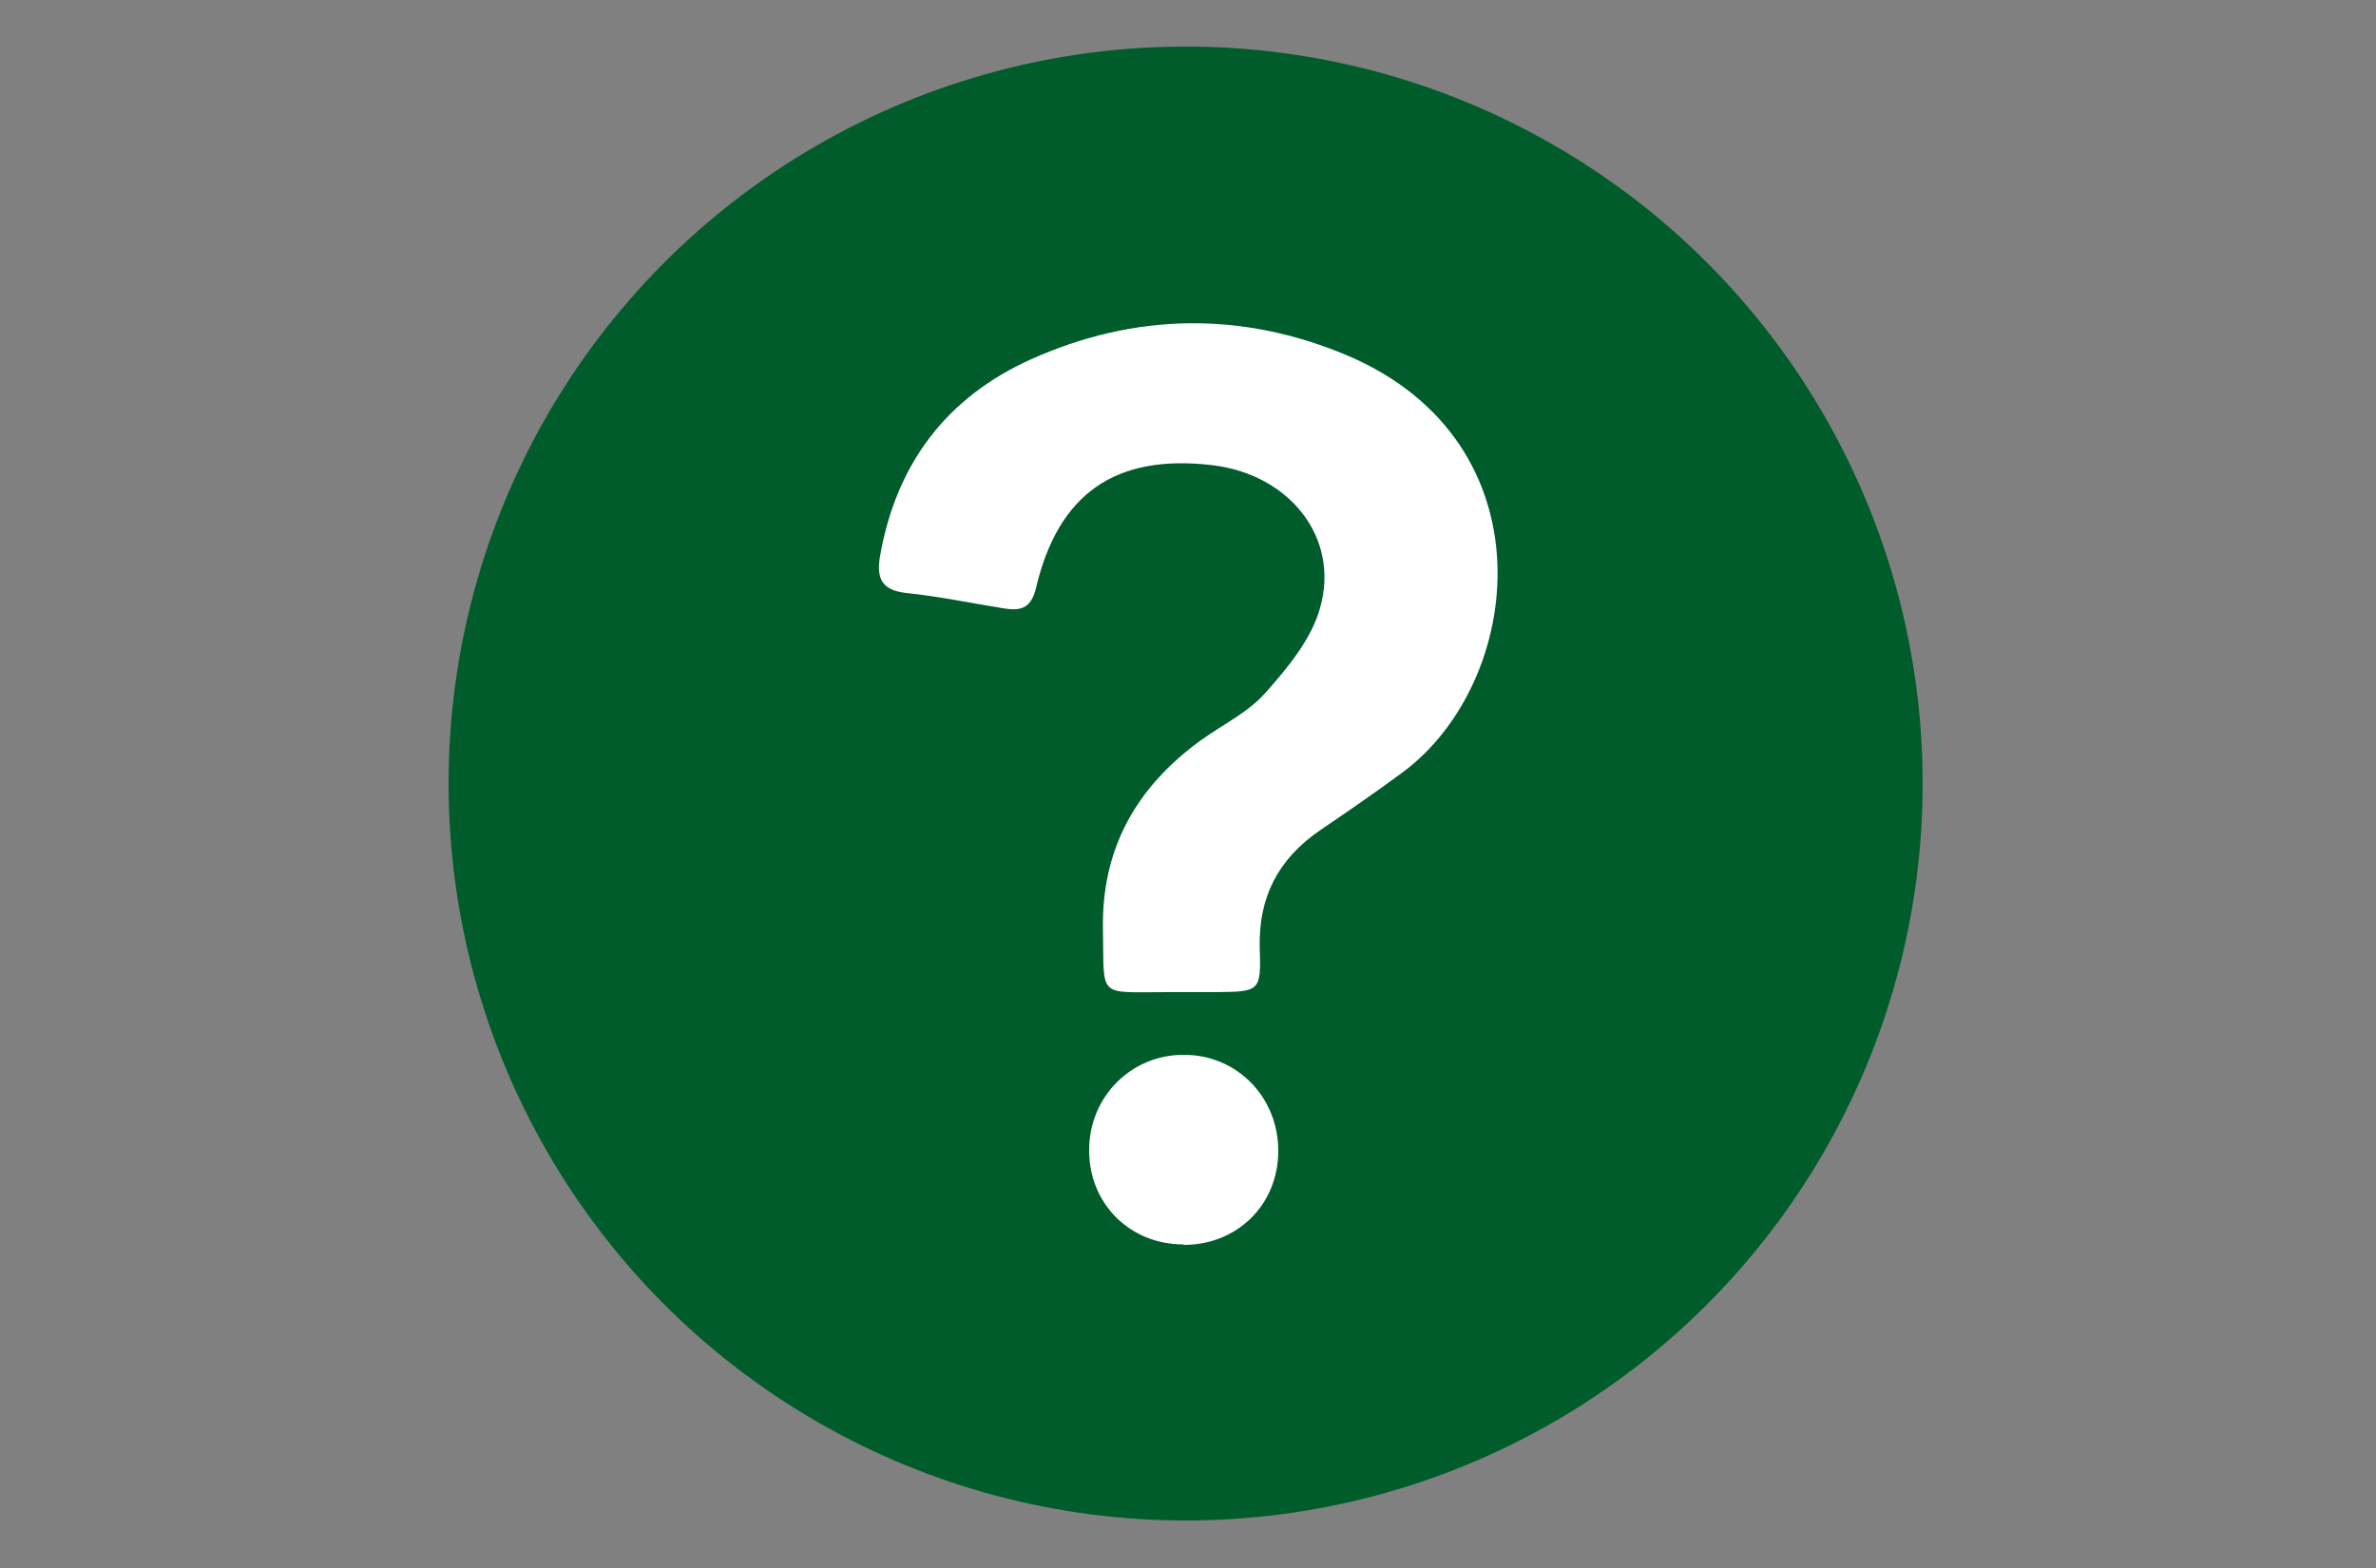
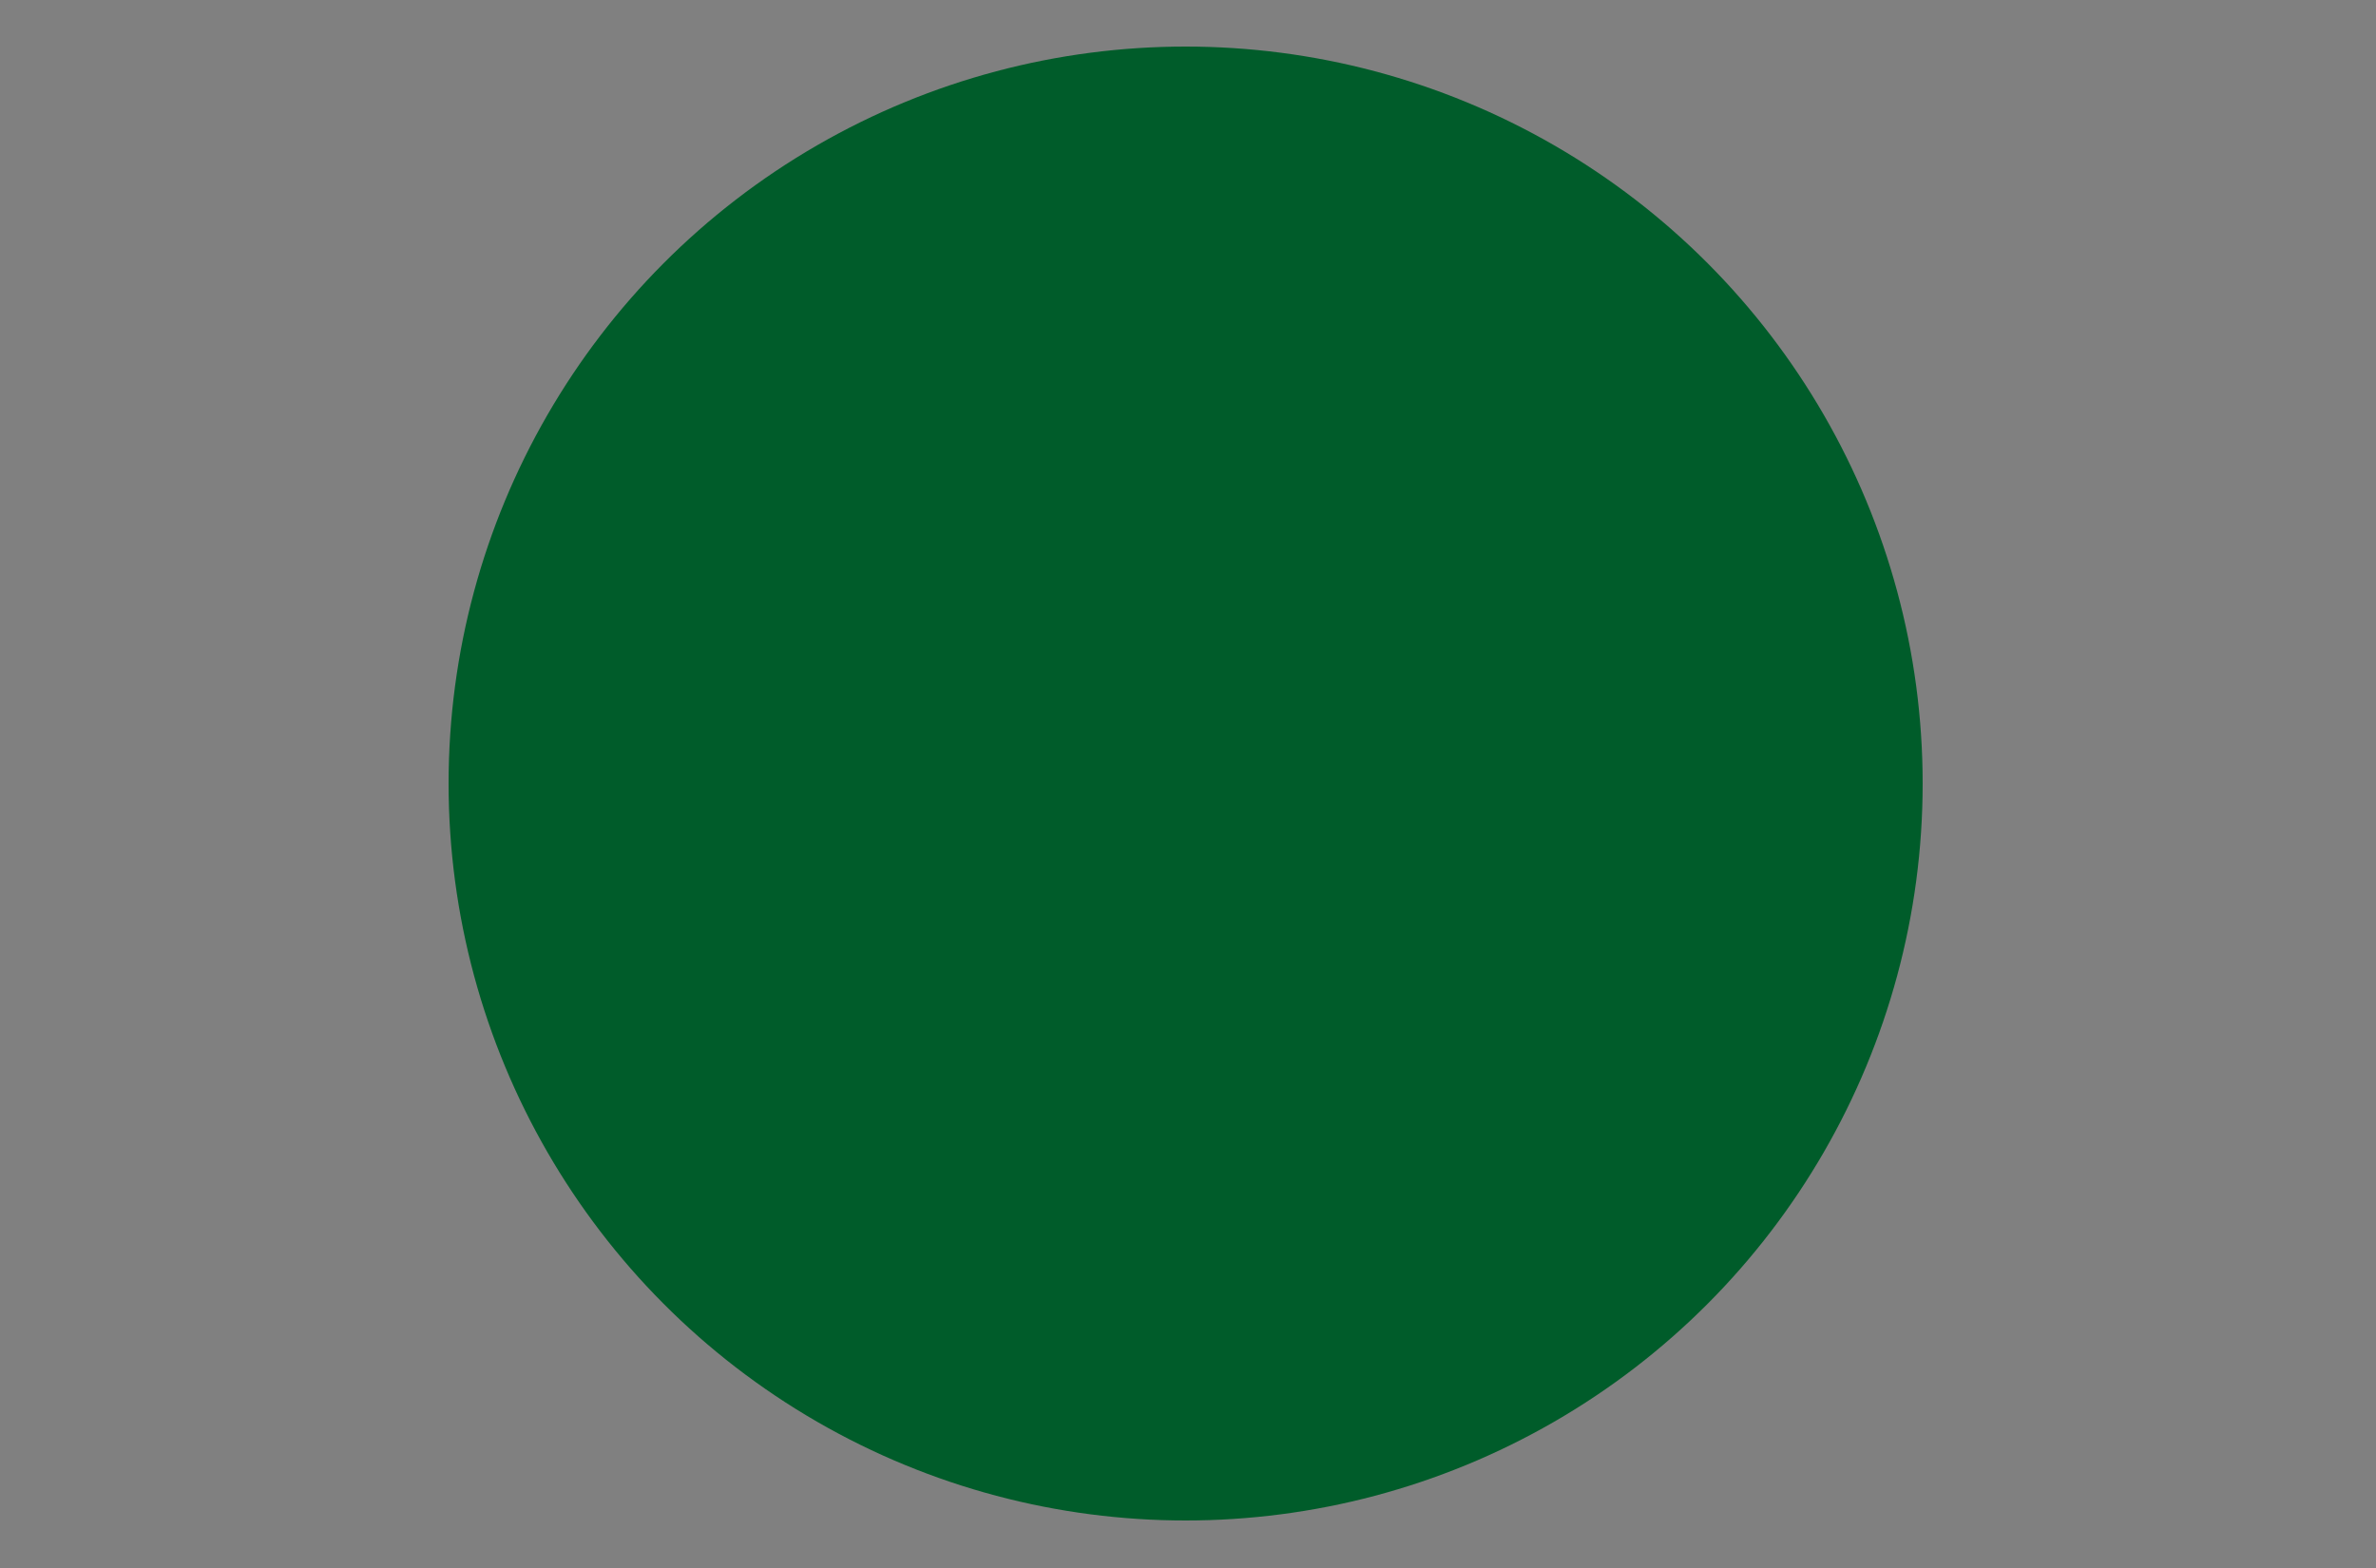
<svg xmlns="http://www.w3.org/2000/svg" id="_レイヤー_1" viewBox="0 0 50 33">
  <rect x="0" y="0" width="50" height="33" fill="#808080" stroke="none" />
  <defs>
    <style>.cls-1{fill:none;}.cls-1,.cls-2,.cls-3{stroke-width:0px;}.cls-2{fill:#005c2a;}.cls-3{fill:#fff;}</style>
  </defs>
-   <rect class="cls-1" y=".02" width="50" height="32.96" />
  <circle class="cls-2" cx="24.95" cy="16.49" r="15.51" />
-   <rect class="cls-1" y=".02" width="50" height="32.96" />
-   <path class="cls-3" d="M24.86,20.88c-.1,0-.2,0-.3,0-1.49,0-1.32.14-1.35-1.33-.03-1.7.71-2.99,2.06-3.97.46-.33,1-.59,1.36-1,.47-.53.97-1.13,1.15-1.79.42-1.48-.65-2.81-2.27-3-2.03-.24-3.24.59-3.71,2.59-.11.45-.35.48-.7.42-.68-.11-1.35-.25-2.03-.32-.52-.06-.63-.31-.55-.78.34-1.94,1.4-3.34,3.18-4.14,2.19-.98,4.44-1.01,6.65-.08,4.31,1.83,3.73,6.88,1.16,8.78-.57.42-1.15.82-1.74,1.22-.87.6-1.29,1.4-1.26,2.47.03.92,0,.92-.93.93-.24,0-.49,0-.73,0Z" />
-   <path class="cls-3" d="M24.9,26.19c-1.13,0-1.99-.87-1.98-1.99,0-1.12.89-2.01,2-2,1.11,0,1.98.89,1.98,2.02,0,1.13-.86,1.98-1.99,1.98Z" />
</svg>